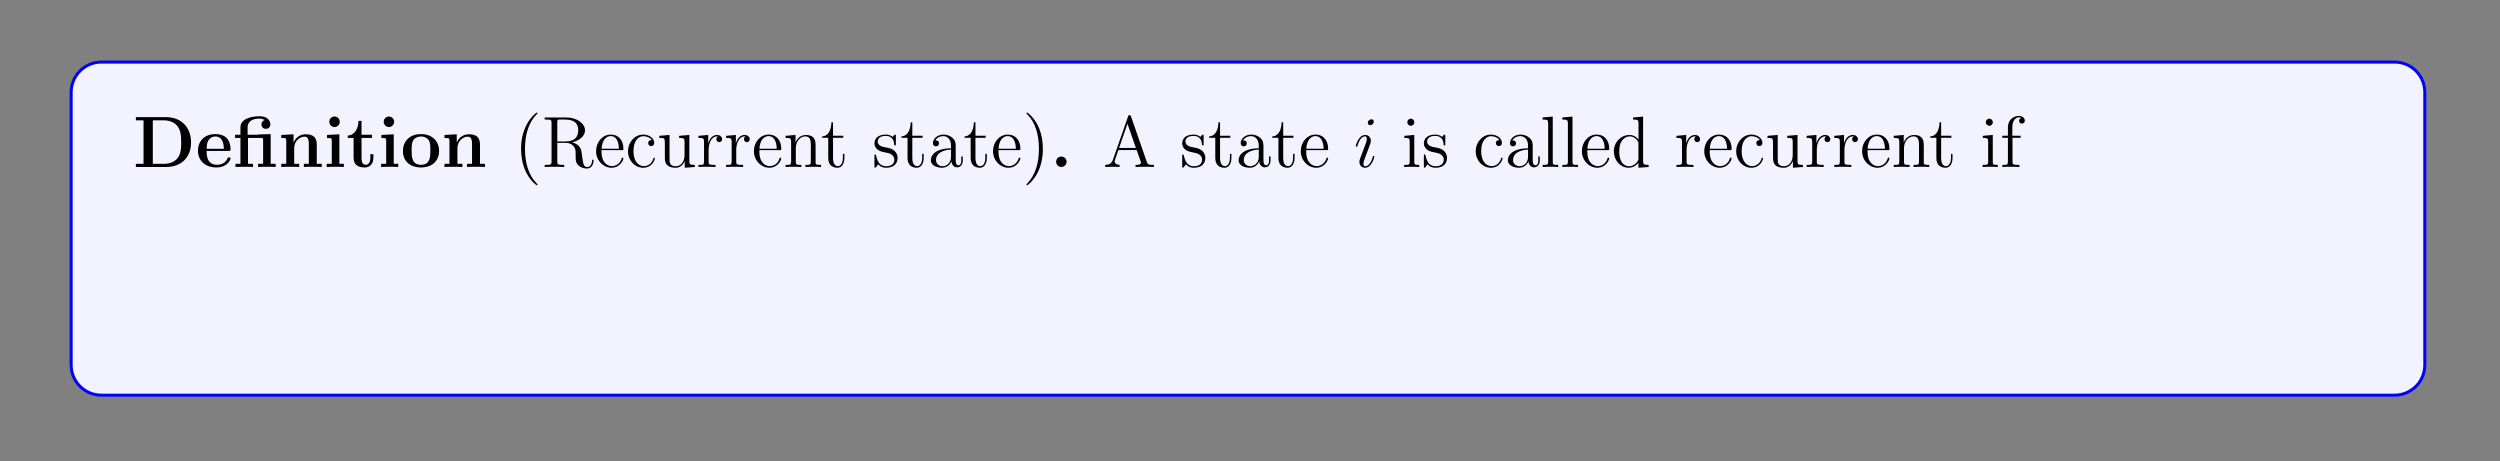
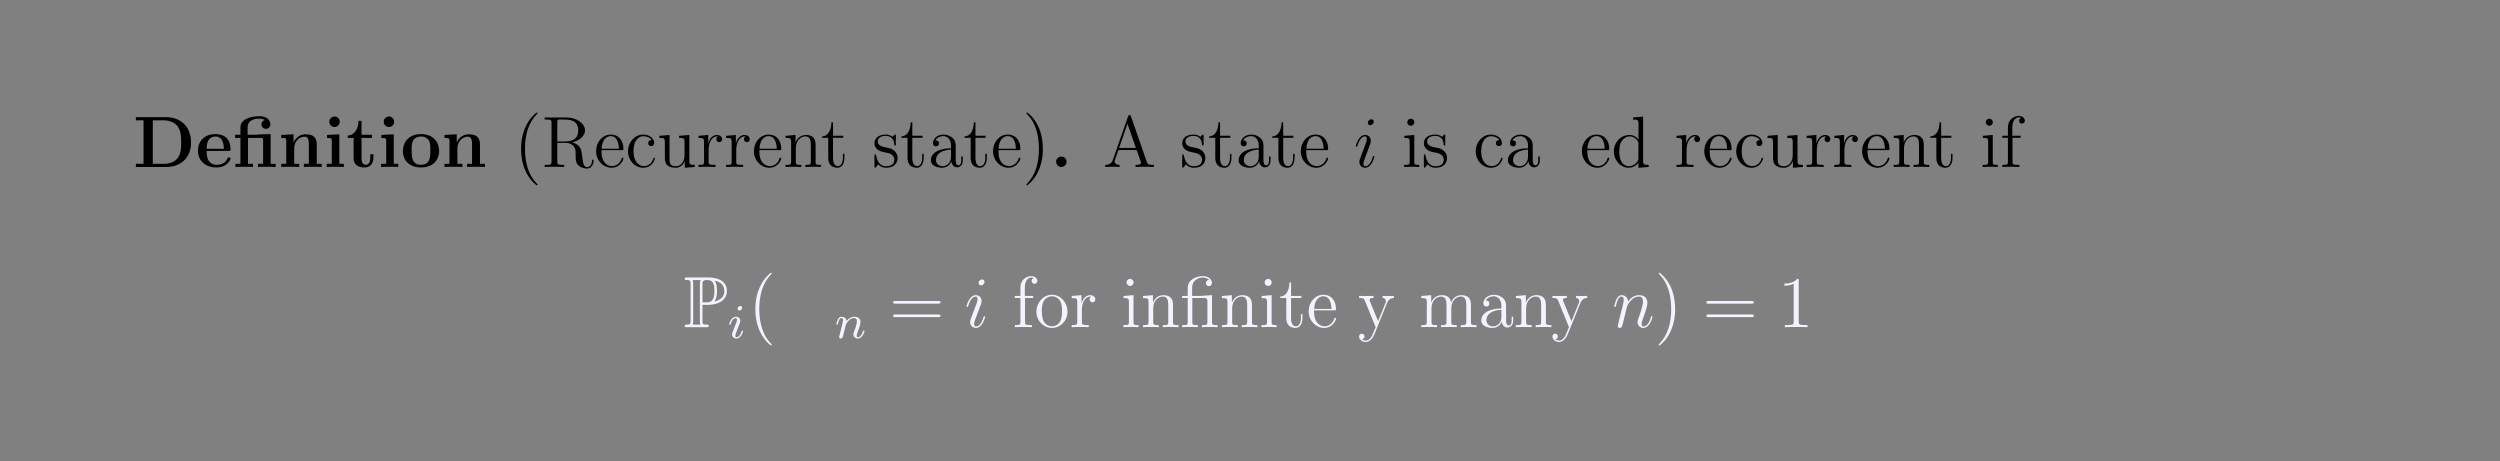
<svg xmlns="http://www.w3.org/2000/svg" xmlns:xlink="http://www.w3.org/1999/xlink" width="408.468" height="75.343" viewBox="0 0 408.468 75.343">
  <rect x="0" y="0" width="408.468" height="75.343" fill="#808080" stroke="none" />
  <defs>
    <g>
      <g id="glyph-0-0">
</g>
      <g id="glyph-0-1">
        <path d="M 0.453 -8.141 L 0.453 -7.625 L 1.703 -7.625 L 1.703 -0.516 L 0.453 -0.516 L 0.453 0 L 5.438 0 C 7.719 0 9.469 -1.453 9.469 -4 C 9.469 -6.672 7.672 -8.141 5.438 -8.141 Z M 3.219 -0.516 L 3.219 -7.625 L 5 -7.625 C 6.031 -7.625 6.859 -7.219 7.297 -6.609 C 7.641 -6.125 7.859 -5.531 7.859 -4.016 C 7.859 -2.625 7.688 -2 7.266 -1.453 C 6.859 -0.906 6.062 -0.516 5 -0.516 Z M 3.219 -0.516 " />
      </g>
      <g id="glyph-0-2">
        <path d="M 5.359 -2.625 C 5.641 -2.625 5.703 -2.625 5.703 -2.922 C 5.703 -3.266 5.625 -4.156 5.078 -4.719 C 4.578 -5.219 3.906 -5.375 3.219 -5.375 C 1.375 -5.375 0.375 -4.156 0.375 -2.672 C 0.375 -1.016 1.594 0.078 3.375 0.078 C 5.172 0.078 5.703 -1.188 5.703 -1.391 C 5.703 -1.562 5.531 -1.562 5.453 -1.562 C 5.266 -1.562 5.25 -1.531 5.188 -1.375 C 4.875 -0.609 4.094 -0.359 3.516 -0.359 C 1.797 -0.359 1.797 -1.953 1.797 -2.625 Z M 1.797 -2.969 C 1.812 -3.453 1.828 -3.906 2.078 -4.344 C 2.297 -4.719 2.719 -4.984 3.219 -4.984 C 4.5 -4.984 4.594 -3.562 4.609 -2.969 Z M 1.797 -2.969 " />
      </g>
      <g id="glyph-0-3">
        <path d="M 4.109 -5.312 L 4.109 -5.266 L 2.406 -5.266 L 2.406 -6.453 C 2.406 -7.797 3.812 -7.906 4.281 -7.906 C 4.406 -7.906 4.844 -7.906 5.188 -7.672 C 4.828 -7.547 4.672 -7.266 4.672 -6.969 C 4.672 -6.516 5 -6.234 5.391 -6.234 C 5.781 -6.234 6.125 -6.516 6.125 -6.969 C 6.125 -7.609 5.578 -8.297 4.391 -8.297 C 3.031 -8.297 1.234 -7.891 1.234 -6.469 L 1.234 -5.266 L 0.359 -5.266 L 0.359 -4.75 L 1.234 -4.75 L 1.234 -0.516 L 0.422 -0.516 L 0.422 0 C 0.688 -0.031 1.531 -0.031 1.844 -0.031 C 2.172 -0.031 3.016 -0.031 3.281 0 L 3.281 -0.516 L 2.469 -0.516 L 2.469 -4.75 L 4.562 -4.75 C 4.859 -4.75 4.938 -4.75 4.938 -4.328 L 4.938 -0.516 L 4.109 -0.516 L 4.109 0 C 4.391 -0.031 5.234 -0.031 5.547 -0.031 C 5.875 -0.031 6.719 -0.031 6.984 0 L 6.984 -0.516 L 6.172 -0.516 L 6.172 -5.375 Z M 4.109 -5.312 " />
      </g>
      <g id="glyph-0-4">
        <path d="M 6.297 -3.625 C 6.297 -4.75 5.812 -5.344 4.5 -5.344 C 3.656 -5.344 2.922 -4.922 2.516 -4.031 L 2.5 -4.031 L 2.5 -5.344 L 0.5 -5.234 L 0.5 -4.734 C 1.234 -4.734 1.312 -4.734 1.312 -4.266 L 1.312 -0.516 L 0.5 -0.516 L 0.5 0 C 0.766 -0.031 1.625 -0.031 1.953 -0.031 C 2.281 -0.031 3.156 -0.031 3.422 0 L 3.422 -0.516 L 2.609 -0.516 L 2.609 -3.031 C 2.609 -4.312 3.562 -4.953 4.312 -4.953 C 4.75 -4.953 5 -4.656 5 -3.766 L 5 -0.516 L 4.188 -0.516 L 4.188 0 C 4.453 -0.031 5.312 -0.031 5.641 -0.031 C 5.984 -0.031 6.844 -0.031 7.109 0 L 7.109 -0.516 L 6.297 -0.516 Z M 6.297 -3.625 " />
      </g>
      <g id="glyph-0-5">
        <path d="M 2.641 -7.391 C 2.641 -7.875 2.25 -8.25 1.797 -8.25 C 1.297 -8.25 0.938 -7.844 0.938 -7.391 C 0.938 -6.938 1.297 -6.531 1.797 -6.531 C 2.25 -6.531 2.641 -6.906 2.641 -7.391 Z M 0.562 -5.234 L 0.562 -4.734 C 1.25 -4.734 1.344 -4.734 1.344 -4.266 L 1.344 -0.516 L 0.516 -0.516 L 0.516 0 C 0.797 -0.031 1.609 -0.031 1.938 -0.031 C 2.266 -0.031 3.031 -0.031 3.312 0 L 3.312 -0.516 L 2.578 -0.516 L 2.578 -5.344 Z M 0.562 -5.234 " />
      </g>
      <g id="glyph-0-6">
        <path d="M 2.5 -4.75 L 4.203 -4.75 L 4.203 -5.266 L 2.5 -5.266 L 2.5 -7.531 L 2 -7.531 C 2 -6.359 1.422 -5.188 0.25 -5.141 L 0.25 -4.75 L 1.203 -4.75 L 1.203 -1.453 C 1.203 -0.203 2.188 0.078 3.031 0.078 C 3.906 0.078 4.438 -0.594 4.438 -1.469 L 4.438 -2.094 L 3.938 -2.094 L 3.938 -1.484 C 3.938 -0.703 3.578 -0.359 3.219 -0.359 C 2.5 -0.359 2.5 -1.156 2.5 -1.422 Z M 2.5 -4.75 " />
      </g>
      <g id="glyph-0-7">
        <path d="M 6.281 -2.594 C 6.281 -4.203 5.188 -5.375 3.328 -5.375 C 1.406 -5.375 0.375 -4.141 0.375 -2.594 C 0.375 -1.047 1.453 0.078 3.328 0.078 C 5.25 0.078 6.281 -1.109 6.281 -2.594 Z M 3.328 -0.359 C 1.797 -0.359 1.797 -1.75 1.797 -2.719 C 1.797 -3.266 1.797 -3.859 2.016 -4.297 C 2.281 -4.766 2.812 -4.984 3.328 -4.984 C 4 -4.984 4.422 -4.656 4.625 -4.328 C 4.859 -3.906 4.859 -3.281 4.859 -2.719 C 4.859 -1.734 4.859 -0.359 3.328 -0.359 Z M 3.328 -0.359 " />
      </g>
      <g id="glyph-0-8">
        <path d="M 2.703 -0.859 C 2.703 -1.344 2.312 -1.703 1.844 -1.703 C 1.391 -1.703 1 -1.344 1 -0.859 C 1 -0.375 1.391 0 1.844 0 C 2.312 0 2.703 -0.375 2.703 -0.859 Z M 2.703 -0.859 " />
      </g>
      <g id="glyph-1-0">
</g>
      <g id="glyph-1-1">
        <path d="M 3.859 2.875 C 3.859 2.844 3.859 2.828 3.656 2.625 C 2.469 1.422 1.797 -0.531 1.797 -2.953 C 1.797 -5.25 2.359 -7.234 3.734 -8.641 C 3.859 -8.734 3.859 -8.766 3.859 -8.797 C 3.859 -8.875 3.797 -8.891 3.75 -8.891 C 3.594 -8.891 2.625 -8.047 2.047 -6.875 C 1.438 -5.688 1.156 -4.406 1.156 -2.953 C 1.156 -1.891 1.328 -0.484 1.938 0.781 C 2.641 2.203 3.609 2.984 3.75 2.984 C 3.797 2.984 3.859 2.953 3.859 2.875 Z M 3.859 2.875 " />
      </g>
      <g id="glyph-1-2">
        <path d="M 5 -4.031 C 6.172 -4.312 7.094 -5.047 7.094 -5.969 C 7.094 -7.109 5.75 -8.094 4.047 -8.094 L 0.5 -8.094 L 0.5 -7.75 L 0.734 -7.75 C 1.594 -7.75 1.625 -7.641 1.625 -7.203 L 1.625 -0.906 C 1.625 -0.469 1.594 -0.344 0.734 -0.344 L 0.5 -0.344 L 0.5 0 C 0.766 -0.031 1.75 -0.031 2.094 -0.031 C 2.438 -0.031 3.422 -0.031 3.688 0 L 3.688 -0.344 L 3.453 -0.344 C 2.594 -0.344 2.562 -0.469 2.562 -0.906 L 2.562 -3.938 L 3.938 -3.938 C 4.406 -3.938 4.844 -3.812 5.156 -3.469 C 5.562 -3.031 5.562 -2.781 5.562 -1.953 C 5.562 -1.016 5.562 -0.719 6.078 -0.203 C 6.266 -0.031 6.766 0.25 7.422 0.25 C 8.344 0.25 8.5 -0.781 8.5 -1.031 C 8.5 -1.109 8.5 -1.203 8.375 -1.203 C 8.25 -1.203 8.25 -1.141 8.25 -1.016 C 8.188 -0.312 7.844 0.016 7.453 0.016 C 6.906 0.016 6.797 -0.547 6.703 -1.172 C 6.688 -1.25 6.625 -1.766 6.578 -2.062 C 6.5 -2.656 6.453 -3.031 6.094 -3.406 C 5.969 -3.531 5.656 -3.859 5 -4.031 Z M 3.891 -4.172 L 2.562 -4.172 L 2.562 -7.281 C 2.562 -7.547 2.562 -7.703 2.812 -7.75 C 2.922 -7.75 3.266 -7.75 3.516 -7.75 C 4.469 -7.75 5.984 -7.75 5.984 -5.969 C 5.984 -4.938 5.438 -4.172 3.891 -4.172 Z M 3.891 -4.172 " />
      </g>
      <g id="glyph-1-3">
        <path d="M 4.547 -2.75 C 4.797 -2.75 4.828 -2.75 4.828 -2.984 C 4.828 -4.172 4.188 -5.297 2.75 -5.297 C 1.406 -5.297 0.359 -4.062 0.359 -2.594 C 0.359 -1.031 1.562 0.125 2.875 0.125 C 4.297 0.125 4.828 -1.156 4.828 -1.406 C 4.828 -1.484 4.766 -1.531 4.703 -1.531 C 4.594 -1.531 4.578 -1.469 4.547 -1.406 C 4.25 -0.422 3.453 -0.141 2.953 -0.141 C 2.453 -0.141 1.25 -0.469 1.25 -2.531 L 1.25 -2.75 Z M 1.266 -2.984 C 1.359 -4.844 2.406 -5.047 2.734 -5.047 C 4.016 -5.047 4.078 -3.375 4.094 -2.984 Z M 1.266 -2.984 " />
      </g>
      <g id="glyph-1-4">
        <path d="M 4.297 -4.391 C 4.156 -4.391 3.719 -4.391 3.719 -3.906 C 3.719 -3.609 3.906 -3.422 4.203 -3.422 C 4.469 -3.422 4.703 -3.578 4.703 -3.922 C 4.703 -4.719 3.859 -5.297 2.906 -5.297 C 1.516 -5.297 0.422 -4.062 0.422 -2.562 C 0.422 -1.047 1.547 0.125 2.891 0.125 C 4.453 0.125 4.812 -1.297 4.812 -1.406 C 4.812 -1.516 4.734 -1.516 4.703 -1.516 C 4.594 -1.516 4.578 -1.484 4.547 -1.344 C 4.281 -0.5 3.641 -0.141 3 -0.141 C 2.281 -0.141 1.312 -0.766 1.312 -2.578 C 1.312 -4.547 2.328 -5.031 2.922 -5.031 C 3.375 -5.031 4.016 -4.844 4.297 -4.391 Z M 4.297 -4.391 " />
      </g>
      <g id="glyph-1-5">
        <path d="M 3.609 -5.094 L 3.609 -4.75 C 4.406 -4.75 4.5 -4.672 4.5 -4.094 L 4.5 -1.969 C 4.5 -0.953 3.969 -0.125 3.078 -0.125 C 2.109 -0.125 2.047 -0.672 2.047 -1.297 L 2.047 -5.234 L 0.375 -5.094 L 0.375 -4.75 C 1.281 -4.75 1.281 -4.719 1.281 -3.672 L 1.281 -1.891 C 1.281 -1.156 1.281 -0.719 1.641 -0.328 C 1.922 -0.031 2.406 0.125 3.016 0.125 C 3.219 0.125 3.594 0.125 4 -0.219 C 4.344 -0.5 4.531 -0.953 4.531 -0.953 L 4.531 0.125 L 6.172 0 L 6.172 -0.344 C 5.375 -0.344 5.281 -0.422 5.281 -1.016 L 5.281 -5.234 Z M 3.609 -5.094 " />
      </g>
      <g id="glyph-1-6">
        <path d="M 1.984 -2.766 C 1.984 -3.906 2.453 -5 3.375 -5 C 3.469 -5 3.484 -5 3.531 -4.984 C 3.438 -4.938 3.25 -4.859 3.25 -4.547 C 3.25 -4.203 3.516 -4.062 3.719 -4.062 C 3.953 -4.062 4.188 -4.219 4.188 -4.547 C 4.188 -4.891 3.859 -5.234 3.359 -5.234 C 2.344 -5.234 2 -4.141 1.938 -3.906 L 1.922 -3.906 L 1.922 -5.234 L 0.328 -5.094 L 0.328 -4.75 C 1.141 -4.75 1.234 -4.672 1.234 -4.094 L 1.234 -0.875 C 1.234 -0.344 1.109 -0.344 0.328 -0.344 L 0.328 0 C 0.672 -0.031 1.312 -0.031 1.672 -0.031 C 2 -0.031 2.828 -0.031 3.109 0 L 3.109 -0.344 L 2.875 -0.344 C 2 -0.344 1.984 -0.469 1.984 -0.906 Z M 1.984 -2.766 " />
      </g>
      <g id="glyph-1-7">
        <path d="M 5.281 -2.875 C 5.281 -3.984 5.281 -4.312 5 -4.703 C 4.656 -5.156 4.109 -5.234 3.703 -5.234 C 2.547 -5.234 2.094 -4.25 2 -4.016 L 2 -5.234 L 0.375 -5.094 L 0.375 -4.75 C 1.188 -4.75 1.281 -4.672 1.281 -4.094 L 1.281 -0.875 C 1.281 -0.344 1.156 -0.344 0.375 -0.344 L 0.375 0 C 0.688 -0.031 1.328 -0.031 1.656 -0.031 C 2 -0.031 2.641 -0.031 2.953 0 L 2.953 -0.344 C 2.188 -0.344 2.047 -0.344 2.047 -0.875 L 2.047 -3.078 C 2.047 -4.328 2.875 -5 3.609 -5 C 4.344 -5 4.5 -4.391 4.5 -3.672 L 4.5 -0.875 C 4.5 -0.344 4.375 -0.344 3.609 -0.344 L 3.609 0 C 3.906 -0.031 4.547 -0.031 4.891 -0.031 C 5.234 -0.031 5.875 -0.031 6.172 0 L 6.172 -0.344 C 5.578 -0.344 5.297 -0.344 5.281 -0.703 Z M 5.281 -2.875 " />
      </g>
      <g id="glyph-1-8">
        <path d="M 2 -4.766 L 3.672 -4.766 L 3.672 -5.109 L 2 -5.109 L 2 -7.297 L 1.734 -7.297 C 1.719 -6.172 1.297 -5.047 0.219 -5 L 0.219 -4.766 L 1.219 -4.766 L 1.219 -1.469 C 1.219 -0.156 2.094 0.125 2.734 0.125 C 3.469 0.125 3.859 -0.609 3.859 -1.469 L 3.859 -2.141 L 3.609 -2.141 L 3.609 -1.5 C 3.609 -0.641 3.266 -0.141 2.797 -0.141 C 2 -0.141 2 -1.25 2 -1.453 Z M 2 -4.766 " />
      </g>
      <g id="glyph-1-9">
        <path d="M 3.891 -5.016 C 3.891 -5.234 3.891 -5.297 3.766 -5.297 C 3.672 -5.297 3.453 -5.031 3.375 -4.922 C 3 -5.219 2.625 -5.297 2.25 -5.297 C 0.812 -5.297 0.391 -4.5 0.391 -3.859 C 0.391 -3.719 0.391 -3.312 0.844 -2.891 C 1.219 -2.562 1.625 -2.484 2.172 -2.375 C 2.828 -2.234 2.984 -2.203 3.266 -1.969 C 3.484 -1.797 3.641 -1.531 3.641 -1.203 C 3.641 -0.688 3.344 -0.125 2.297 -0.125 C 1.516 -0.125 0.953 -0.562 0.688 -1.75 C 0.641 -1.969 0.641 -1.984 0.625 -2 C 0.609 -2.047 0.562 -2.047 0.516 -2.047 C 0.391 -2.047 0.391 -1.984 0.391 -1.766 L 0.391 -0.156 C 0.391 0.062 0.391 0.125 0.516 0.125 C 0.562 0.125 0.578 0.109 0.781 -0.141 C 0.844 -0.219 0.844 -0.25 1.016 -0.438 C 1.469 0.125 2.109 0.125 2.312 0.125 C 3.562 0.125 4.172 -0.562 4.172 -1.5 C 4.172 -2.141 3.781 -2.531 3.672 -2.625 C 3.25 -3 2.922 -3.078 2.141 -3.219 C 1.797 -3.281 0.922 -3.453 0.922 -4.156 C 0.922 -4.531 1.172 -5.078 2.234 -5.078 C 3.531 -5.078 3.609 -3.969 3.625 -3.609 C 3.641 -3.516 3.719 -3.516 3.766 -3.516 C 3.891 -3.516 3.891 -3.562 3.891 -3.781 Z M 3.891 -5.016 " />
      </g>
      <g id="glyph-1-10">
        <path d="M 4.578 -3.172 C 4.578 -3.812 4.578 -4.281 4.062 -4.75 C 3.641 -5.125 3.109 -5.297 2.578 -5.297 C 1.609 -5.297 0.859 -4.656 0.859 -3.875 C 0.859 -3.531 1.094 -3.375 1.359 -3.375 C 1.656 -3.375 1.844 -3.562 1.844 -3.859 C 1.844 -4.344 1.422 -4.344 1.25 -4.344 C 1.516 -4.844 2.094 -5.047 2.562 -5.047 C 3.109 -5.047 3.812 -4.594 3.812 -3.531 L 3.812 -3.062 C 1.422 -3.031 0.516 -2.031 0.516 -1.109 C 0.516 -0.172 1.609 0.125 2.344 0.125 C 3.125 0.125 3.656 -0.359 3.875 -0.922 C 3.922 -0.375 4.297 0.062 4.797 0.062 C 5.047 0.062 5.734 -0.109 5.734 -1.062 L 5.734 -1.719 L 5.484 -1.719 L 5.484 -1.062 C 5.484 -0.375 5.188 -0.281 5.031 -0.281 C 4.578 -0.281 4.578 -0.906 4.578 -1.094 Z M 3.812 -1.672 C 3.812 -0.516 2.938 -0.125 2.438 -0.125 C 1.844 -0.125 1.359 -0.547 1.359 -1.109 C 1.359 -2.688 3.375 -2.828 3.812 -2.844 Z M 3.812 -1.672 " />
      </g>
      <g id="glyph-1-11">
        <path d="M 3.344 -2.953 C 3.344 -3.859 3.219 -5.328 2.562 -6.703 C 1.859 -8.125 0.891 -8.891 0.766 -8.891 C 0.719 -8.891 0.656 -8.875 0.656 -8.797 C 0.656 -8.766 0.656 -8.734 0.859 -8.531 C 2.047 -7.344 2.703 -5.391 2.703 -2.969 C 2.703 -0.672 2.141 1.312 0.766 2.719 C 0.656 2.828 0.656 2.844 0.656 2.875 C 0.656 2.953 0.719 2.984 0.766 2.984 C 0.906 2.984 1.891 2.125 2.469 0.953 C 3.078 -0.25 3.344 -1.531 3.344 -2.953 Z M 3.344 -2.953 " />
      </g>
      <g id="glyph-1-12">
        <path d="M 4.594 -8.25 C 4.547 -8.391 4.516 -8.469 4.359 -8.469 C 4.188 -8.469 4.156 -8.438 4.109 -8.25 L 1.625 -1.156 C 1.453 -0.672 1.125 -0.359 0.375 -0.344 L 0.375 0 C 1.094 -0.031 1.109 -0.031 1.5 -0.031 C 1.844 -0.031 2.406 -0.031 2.719 0 L 2.719 -0.344 C 2.219 -0.359 1.922 -0.609 1.922 -0.938 C 1.922 -1.016 1.922 -1.031 1.984 -1.188 L 2.531 -2.766 L 5.516 -2.766 L 6.172 -0.906 C 6.219 -0.766 6.219 -0.734 6.219 -0.703 C 6.219 -0.344 5.625 -0.344 5.328 -0.344 L 5.328 0 C 5.594 -0.031 6.531 -0.031 6.859 -0.031 C 7.203 -0.031 8.047 -0.031 8.328 0 L 8.328 -0.344 C 7.547 -0.344 7.344 -0.344 7.172 -0.828 Z M 4.016 -7.062 L 5.391 -3.109 L 2.641 -3.109 Z M 4.016 -7.062 " />
      </g>
      <g id="glyph-1-13">
        <path d="M 2.062 -7.312 C 2.062 -7.609 1.812 -7.891 1.484 -7.891 C 1.172 -7.891 0.906 -7.641 0.906 -7.312 C 0.906 -6.969 1.203 -6.734 1.484 -6.734 C 1.844 -6.734 2.062 -7.047 2.062 -7.312 Z M 0.422 -5.094 L 0.422 -4.75 C 1.188 -4.75 1.297 -4.688 1.297 -4.109 L 1.297 -0.875 C 1.297 -0.344 1.156 -0.344 0.391 -0.344 L 0.391 0 C 0.719 -0.031 1.297 -0.031 1.641 -0.031 C 1.766 -0.031 2.453 -0.031 2.859 0 L 2.859 -0.344 C 2.094 -0.344 2.047 -0.406 2.047 -0.859 L 2.047 -5.234 Z M 0.422 -5.094 " />
      </g>
      <g id="glyph-1-14">
-         <path d="M 2.047 -8.234 L 0.391 -8.094 L 0.391 -7.75 C 1.203 -7.75 1.297 -7.672 1.297 -7.094 L 1.297 -0.875 C 1.297 -0.344 1.156 -0.344 0.391 -0.344 L 0.391 0 C 0.719 -0.031 1.297 -0.031 1.656 -0.031 C 2.016 -0.031 2.609 -0.031 2.938 0 L 2.938 -0.344 C 2.188 -0.344 2.047 -0.344 2.047 -0.875 Z M 2.047 -8.234 " />
-       </g>
+         </g>
      <g id="glyph-1-15">
        <path d="M 3.562 -8.094 L 3.562 -7.75 C 4.359 -7.75 4.453 -7.672 4.453 -7.094 L 4.453 -4.469 C 4.203 -4.812 3.703 -5.234 2.984 -5.234 C 1.594 -5.234 0.422 -4.062 0.422 -2.547 C 0.422 -1.047 1.547 0.125 2.844 0.125 C 3.75 0.125 4.266 -0.469 4.438 -0.703 L 4.438 0.125 L 6.109 0 L 6.109 -0.344 C 5.297 -0.344 5.203 -0.422 5.203 -1.016 L 5.203 -8.234 Z M 4.438 -1.391 C 4.438 -1.172 4.438 -1.141 4.266 -0.875 C 3.984 -0.469 3.5 -0.125 2.906 -0.125 C 2.594 -0.125 1.312 -0.234 1.312 -2.531 C 1.312 -3.391 1.453 -3.859 1.719 -4.25 C 1.953 -4.625 2.438 -5 3.031 -5 C 3.766 -5 4.172 -4.453 4.297 -4.266 C 4.438 -4.062 4.438 -4.047 4.438 -3.828 Z M 4.438 -1.391 " />
      </g>
      <g id="glyph-1-16">
        <path d="M 2.047 -4.766 L 3.375 -4.766 L 3.375 -5.109 L 2.016 -5.109 L 2.016 -6.5 C 2.016 -7.562 2.562 -8.109 3.047 -8.109 C 3.141 -8.109 3.328 -8.094 3.469 -8.016 C 3.422 -8 3.125 -7.891 3.125 -7.547 C 3.125 -7.281 3.312 -7.094 3.578 -7.094 C 3.859 -7.094 4.062 -7.281 4.062 -7.562 C 4.062 -8 3.625 -8.344 3.062 -8.344 C 2.234 -8.344 1.297 -7.703 1.297 -6.5 L 1.297 -5.109 L 0.375 -5.109 L 0.375 -4.766 L 1.297 -4.766 L 1.297 -0.875 C 1.297 -0.344 1.156 -0.344 0.391 -0.344 L 0.391 0 C 0.719 -0.031 1.375 -0.031 1.734 -0.031 C 2.047 -0.031 2.891 -0.031 3.172 0 L 3.172 -0.344 L 2.922 -0.344 C 2.062 -0.344 2.047 -0.469 2.047 -0.906 Z M 2.047 -4.766 " />
      </g>
      <g id="glyph-1-17">
        <path d="M 8 -3.844 C 8.172 -3.844 8.391 -3.844 8.391 -4.062 C 8.391 -4.281 8.188 -4.281 8 -4.281 L 1.016 -4.281 C 0.859 -4.281 0.641 -4.281 0.641 -4.062 C 0.641 -3.844 0.844 -3.844 1.016 -3.844 Z M 8 -1.641 C 8.172 -1.641 8.391 -1.641 8.391 -1.844 C 8.391 -2.078 8.188 -2.078 8 -2.078 L 1.016 -2.078 C 0.859 -2.078 0.641 -2.078 0.641 -1.859 C 0.641 -1.641 0.844 -1.641 1.016 -1.641 Z M 8 -1.641 " />
      </g>
      <g id="glyph-1-18">
        <path d="M 5.438 -2.531 C 5.438 -4.062 4.281 -5.297 2.906 -5.297 C 1.484 -5.297 0.359 -4.031 0.359 -2.531 C 0.359 -1.016 1.547 0.125 2.891 0.125 C 4.297 0.125 5.438 -1.047 5.438 -2.531 Z M 2.906 -0.141 C 2.469 -0.141 1.938 -0.328 1.594 -0.906 C 1.266 -1.453 1.25 -2.141 1.25 -2.641 C 1.25 -3.094 1.25 -3.812 1.625 -4.359 C 1.953 -4.859 2.484 -5.047 2.891 -5.047 C 3.359 -5.047 3.859 -4.844 4.172 -4.375 C 4.547 -3.828 4.547 -3.078 4.547 -2.641 C 4.547 -2.234 4.547 -1.5 4.234 -0.938 C 3.906 -0.375 3.359 -0.141 2.906 -0.141 Z M 2.906 -0.141 " />
      </g>
      <g id="glyph-1-19">
        <path d="M 3.766 -5.141 C 3.703 -5.141 3.578 -5.141 3.562 -5.125 C 3.531 -5.109 3.516 -5.109 3.344 -5.109 L 1.953 -5.109 L 1.953 -6.453 C 1.953 -7.656 2.984 -8.109 3.688 -8.109 C 3.812 -8.109 4.375 -8.094 4.734 -7.703 C 4.234 -7.703 4.203 -7.328 4.203 -7.203 C 4.203 -6.859 4.484 -6.703 4.688 -6.703 C 4.891 -6.703 5.188 -6.844 5.188 -7.203 C 5.188 -7.812 4.625 -8.344 3.719 -8.344 C 2.625 -8.344 1.234 -7.75 1.234 -6.469 L 1.234 -5.109 L 0.312 -5.109 L 0.312 -4.766 L 1.234 -4.766 L 1.234 -0.875 C 1.234 -0.344 1.109 -0.344 0.328 -0.344 L 0.328 0 C 0.672 -0.031 1.25 -0.031 1.594 -0.031 C 1.953 -0.031 2.547 -0.031 2.875 0 L 2.875 -0.344 C 2.125 -0.344 1.984 -0.344 1.984 -0.875 L 1.984 -4.766 L 3.844 -4.766 C 4.391 -4.766 4.453 -4.609 4.453 -4.125 L 4.453 -0.875 C 4.453 -0.344 4.328 -0.344 3.562 -0.344 L 3.562 0 C 3.891 -0.031 4.469 -0.031 4.828 -0.031 C 5.188 -0.031 5.781 -0.031 6.109 0 L 6.109 -0.344 C 5.344 -0.344 5.203 -0.344 5.203 -0.875 L 5.203 -5.234 Z M 3.766 -5.141 " />
      </g>
      <g id="glyph-1-20">
        <path d="M 4.797 -3.969 C 5.125 -4.75 5.688 -4.766 5.906 -4.766 L 5.906 -5.109 C 5.562 -5.094 5.391 -5.094 5.016 -5.094 C 4.75 -5.094 4.719 -5.094 4.062 -5.109 L 4.062 -4.766 C 4.5 -4.75 4.594 -4.469 4.594 -4.25 C 4.594 -4.156 4.578 -4.094 4.531 -3.969 L 3.328 -0.984 L 2 -4.203 C 1.938 -4.375 1.938 -4.453 1.938 -4.453 C 1.938 -4.766 2.344 -4.766 2.578 -4.766 L 2.578 -5.109 C 2.281 -5.094 1.703 -5.094 1.359 -5.094 C 0.906 -5.094 0.891 -5.094 0.219 -5.109 L 0.219 -4.766 C 0.906 -4.766 1 -4.703 1.156 -4.344 L 2.922 0 C 2.391 1.25 2.391 1.281 2.344 1.375 C 2.141 1.734 1.828 2.188 1.297 2.188 C 0.922 2.188 0.703 1.969 0.703 1.969 C 0.703 1.969 1.109 1.922 1.109 1.5 C 1.109 1.219 0.891 1.062 0.672 1.062 C 0.469 1.062 0.219 1.188 0.219 1.531 C 0.219 1.984 0.672 2.422 1.297 2.422 C 1.953 2.422 2.438 1.844 2.75 1.094 Z M 4.797 -3.969 " />
      </g>
      <g id="glyph-1-21">
        <path d="M 8.5 -2.875 C 8.5 -3.984 8.5 -4.312 8.234 -4.703 C 7.891 -5.156 7.328 -5.234 6.922 -5.234 C 5.938 -5.234 5.438 -4.516 5.25 -4.062 C 5.094 -4.969 4.453 -5.234 3.703 -5.234 C 2.547 -5.234 2.094 -4.25 2 -4.016 L 2 -5.234 L 0.375 -5.094 L 0.375 -4.75 C 1.188 -4.75 1.281 -4.672 1.281 -4.094 L 1.281 -0.875 C 1.281 -0.344 1.156 -0.344 0.375 -0.344 L 0.375 0 C 0.688 -0.031 1.328 -0.031 1.656 -0.031 C 2 -0.031 2.641 -0.031 2.953 0 L 2.953 -0.344 C 2.188 -0.344 2.047 -0.344 2.047 -0.875 L 2.047 -3.078 C 2.047 -4.328 2.875 -5 3.609 -5 C 4.344 -5 4.5 -4.391 4.5 -3.672 L 4.5 -0.875 C 4.5 -0.344 4.375 -0.344 3.609 -0.344 L 3.609 0 C 3.906 -0.031 4.547 -0.031 4.891 -0.031 C 5.234 -0.031 5.875 -0.031 6.172 0 L 6.172 -0.344 C 5.422 -0.344 5.281 -0.344 5.281 -0.875 L 5.281 -3.078 C 5.281 -4.328 6.094 -5 6.828 -5 C 7.562 -5 7.734 -4.391 7.734 -3.672 L 7.734 -0.875 C 7.734 -0.344 7.609 -0.344 6.828 -0.344 L 6.828 0 C 7.141 -0.031 7.781 -0.031 8.109 -0.031 C 8.453 -0.031 9.094 -0.031 9.406 0 L 9.406 -0.344 C 8.812 -0.344 8.516 -0.344 8.5 -0.703 Z M 8.5 -2.875 " />
      </g>
      <g id="glyph-1-22">
        <path d="M 3.422 -7.609 C 3.422 -7.875 3.422 -7.891 3.172 -7.891 C 2.891 -7.562 2.297 -7.125 1.078 -7.125 L 1.078 -6.781 C 1.359 -6.781 1.938 -6.781 2.594 -7.094 L 2.594 -0.906 C 2.594 -0.484 2.562 -0.344 1.516 -0.344 L 1.156 -0.344 L 1.156 0 C 1.469 -0.031 2.625 -0.031 3.016 -0.031 C 3.406 -0.031 4.547 -0.031 4.859 0 L 4.859 -0.344 L 4.5 -0.344 C 3.453 -0.344 3.422 -0.484 3.422 -0.906 Z M 3.422 -7.609 " />
      </g>
      <g id="glyph-2-0">
</g>
      <g id="glyph-2-1">
        <path d="M 3.359 -1.703 C 3.359 -1.75 3.312 -1.797 3.234 -1.797 C 3.125 -1.797 3.125 -1.766 3.062 -1.562 C 2.75 -0.484 2.266 -0.125 1.875 -0.125 C 1.734 -0.125 1.562 -0.156 1.562 -0.516 C 1.562 -0.828 1.703 -1.188 1.844 -1.547 L 2.672 -3.75 C 2.703 -3.844 2.781 -4.062 2.781 -4.281 C 2.781 -4.781 2.438 -5.234 1.844 -5.234 C 0.766 -5.234 0.312 -3.516 0.312 -3.422 C 0.312 -3.375 0.375 -3.312 0.453 -3.312 C 0.562 -3.312 0.562 -3.359 0.609 -3.516 C 0.906 -4.516 1.359 -5 1.812 -5 C 1.922 -5 2.125 -4.984 2.125 -4.594 C 2.125 -4.297 1.969 -3.906 1.875 -3.641 L 1.047 -1.438 C 0.969 -1.25 0.906 -1.062 0.906 -0.844 C 0.906 -0.312 1.266 0.125 1.844 0.125 C 2.922 0.125 3.359 -1.609 3.359 -1.703 Z M 3.266 -7.406 C 3.266 -7.578 3.125 -7.797 2.859 -7.797 C 2.578 -7.797 2.281 -7.531 2.281 -7.219 C 2.281 -6.922 2.531 -6.828 2.672 -6.828 C 2.984 -6.828 3.266 -7.141 3.266 -7.406 Z M 3.266 -7.406 " />
      </g>
      <g id="glyph-2-2">
-         <path d="M 5.641 -4.812 L 4.516 -7.406 C 4.672 -7.703 5.031 -7.75 5.172 -7.75 C 5.234 -7.75 5.375 -7.766 5.375 -7.969 C 5.375 -8.094 5.266 -8.094 5.188 -8.094 C 5 -8.094 4.75 -8.078 4.547 -8.078 L 3.859 -8.078 C 3.141 -8.078 2.625 -8.094 2.609 -8.094 C 2.516 -8.094 2.391 -8.094 2.391 -7.875 C 2.391 -7.75 2.5 -7.75 2.656 -7.75 C 3.344 -7.75 3.391 -7.641 3.516 -7.359 L 4.922 -4.062 L 2.344 -1.297 C 1.922 -0.844 1.406 -0.391 0.531 -0.344 C 0.391 -0.328 0.297 -0.328 0.297 -0.125 C 0.297 -0.078 0.312 0 0.438 0 C 0.609 0 0.781 -0.031 0.953 -0.031 L 1.5 -0.031 C 1.891 -0.031 2.297 0 2.672 0 C 2.75 0 2.891 0 2.891 -0.219 C 2.891 -0.328 2.812 -0.344 2.734 -0.344 C 2.5 -0.375 2.344 -0.5 2.344 -0.688 C 2.344 -0.891 2.484 -1.031 2.828 -1.391 L 3.891 -2.531 C 4.156 -2.812 4.781 -3.5 5.047 -3.766 L 6.281 -0.844 C 6.297 -0.812 6.344 -0.703 6.344 -0.688 C 6.344 -0.578 6.078 -0.375 5.703 -0.344 C 5.641 -0.344 5.5 -0.328 5.5 -0.125 C 5.5 0 5.625 0 5.688 0 C 5.875 0 6.125 -0.031 6.328 -0.031 L 7.625 -0.031 C 7.844 -0.031 8.062 0 8.266 0 C 8.344 0 8.484 0 8.484 -0.219 C 8.484 -0.344 8.359 -0.344 8.25 -0.344 C 7.547 -0.359 7.516 -0.422 7.312 -0.859 L 5.75 -4.531 L 7.266 -6.141 C 7.375 -6.266 7.656 -6.562 7.75 -6.672 C 8.266 -7.203 8.734 -7.703 9.703 -7.75 C 9.812 -7.766 9.938 -7.766 9.938 -7.969 C 9.938 -8.094 9.828 -8.094 9.781 -8.094 C 9.625 -8.094 9.438 -8.078 9.281 -8.078 L 8.734 -8.078 C 8.344 -8.078 7.938 -8.094 7.562 -8.094 C 7.484 -8.094 7.344 -8.094 7.344 -7.891 C 7.344 -7.766 7.422 -7.75 7.5 -7.75 C 7.688 -7.734 7.891 -7.641 7.891 -7.406 L 7.875 -7.391 C 7.859 -7.312 7.844 -7.188 7.703 -7.047 Z M 5.641 -4.812 " />
-       </g>
+         </g>
      <g id="glyph-2-3">
        <path d="M 2.438 -3.469 C 2.469 -3.547 2.766 -4.141 3.203 -4.516 C 3.516 -4.797 3.906 -5 4.375 -5 C 4.844 -5 5.016 -4.641 5.016 -4.156 C 5.016 -3.484 4.531 -2.141 4.297 -1.5 C 4.188 -1.203 4.125 -1.062 4.125 -0.844 C 4.125 -0.312 4.5 0.125 5.062 0.125 C 6.172 0.125 6.578 -1.625 6.578 -1.703 C 6.578 -1.75 6.531 -1.797 6.469 -1.797 C 6.359 -1.797 6.344 -1.766 6.281 -1.562 C 6.016 -0.594 5.562 -0.125 5.094 -0.125 C 4.984 -0.125 4.797 -0.125 4.797 -0.516 C 4.797 -0.812 4.922 -1.156 5 -1.328 C 5.234 -1.984 5.734 -3.312 5.734 -3.984 C 5.734 -4.703 5.312 -5.234 4.406 -5.234 C 3.359 -5.234 2.797 -4.484 2.578 -4.188 C 2.547 -4.859 2.062 -5.234 1.547 -5.234 C 1.156 -5.234 0.906 -5 0.703 -4.594 C 0.484 -4.172 0.312 -3.469 0.312 -3.422 C 0.312 -3.375 0.375 -3.312 0.453 -3.312 C 0.547 -3.312 0.562 -3.328 0.625 -3.594 C 0.812 -4.312 1.031 -5 1.5 -5 C 1.781 -5 1.875 -4.797 1.875 -4.453 C 1.875 -4.188 1.75 -3.719 1.672 -3.359 L 1.344 -2.078 C 1.297 -1.844 1.156 -1.312 1.109 -1.109 C 1.016 -0.797 0.891 -0.234 0.891 -0.172 C 0.891 -0.016 1.016 0.125 1.203 0.125 C 1.344 0.125 1.5 0.047 1.594 -0.125 C 1.625 -0.188 1.734 -0.609 1.797 -0.844 L 2.047 -1.906 Z M 2.438 -3.469 " />
      </g>
      <g id="glyph-3-0">
</g>
      <g id="glyph-3-1">
        <path d="M 3.109 -3.656 C 3.156 -3.656 3.406 -3.656 3.422 -3.641 L 3.828 -3.641 C 6.234 -3.641 7.109 -4.766 7.109 -5.891 C 7.109 -7.578 5.578 -8.125 4.062 -8.125 L 0.594 -8.125 C 0.375 -8.125 0.188 -8.125 0.188 -7.906 C 0.188 -7.703 0.422 -7.703 0.516 -7.703 C 1.125 -7.703 1.172 -7.609 1.172 -7.031 L 1.172 -1.094 C 1.172 -0.516 1.125 -0.422 0.516 -0.422 C 0.406 -0.422 0.188 -0.422 0.188 -0.219 C 0.188 0 0.375 0 0.594 0 L 3.766 0 C 3.984 0 4.156 0 4.156 -0.219 C 4.156 -0.422 3.969 -0.422 3.828 -0.422 C 3.156 -0.422 3.109 -0.516 3.109 -1.094 Z M 5.062 -4.188 C 5.438 -4.688 5.484 -5.438 5.484 -5.906 C 5.484 -6.531 5.422 -7.156 5.109 -7.609 C 5.766 -7.453 6.688 -7.094 6.688 -5.891 C 6.688 -5.062 6.156 -4.453 5.062 -4.188 Z M 3.109 -7.062 C 3.109 -7.312 3.109 -7.703 3.812 -7.703 C 4.672 -7.703 5.062 -7.391 5.062 -5.906 C 5.062 -4.203 4.438 -4.062 3.703 -4.062 L 3.109 -4.062 Z M 1.5 -0.422 C 1.594 -0.625 1.594 -0.906 1.594 -1.062 L 1.594 -7.062 C 1.594 -7.203 1.594 -7.5 1.5 -7.703 L 2.844 -7.703 C 2.688 -7.516 2.688 -7.281 2.688 -7.109 L 2.688 -1.062 C 2.688 -0.953 2.688 -0.625 2.781 -0.422 Z M 1.5 -0.422 " />
      </g>
      <g id="glyph-4-0">
</g>
      <g id="glyph-4-1">
        <path d="M 2.359 -4.938 C 2.359 -5.109 2.234 -5.234 2.047 -5.234 C 1.844 -5.234 1.609 -5.047 1.609 -4.812 C 1.609 -4.641 1.734 -4.5 1.922 -4.5 C 2.125 -4.5 2.359 -4.703 2.359 -4.938 Z M 1.203 -2.031 L 0.781 -0.938 C 0.734 -0.828 0.703 -0.734 0.703 -0.594 C 0.703 -0.203 1 0.078 1.422 0.078 C 2.188 0.078 2.5 -1.031 2.5 -1.125 C 2.5 -1.203 2.438 -1.234 2.391 -1.234 C 2.297 -1.234 2.281 -1.172 2.25 -1.094 C 2.078 -0.469 1.75 -0.141 1.438 -0.141 C 1.344 -0.141 1.234 -0.188 1.234 -0.391 C 1.234 -0.578 1.297 -0.734 1.406 -0.969 C 1.484 -1.188 1.562 -1.406 1.641 -1.609 L 1.891 -2.25 C 1.953 -2.438 2.062 -2.688 2.062 -2.812 C 2.062 -3.203 1.734 -3.484 1.344 -3.484 C 0.562 -3.484 0.234 -2.375 0.234 -2.281 C 0.234 -2.203 0.297 -2.172 0.359 -2.172 C 0.453 -2.172 0.469 -2.219 0.484 -2.297 C 0.719 -3.047 1.078 -3.266 1.312 -3.266 C 1.422 -3.266 1.5 -3.219 1.5 -3 C 1.5 -2.922 1.5 -2.812 1.422 -2.578 Z M 1.203 -2.031 " />
      </g>
      <g id="glyph-4-2">
        <path d="M 1.578 -1.297 C 1.609 -1.422 1.688 -1.719 1.703 -1.828 C 1.812 -2.266 1.812 -2.266 2 -2.531 C 2.266 -2.922 2.625 -3.266 3.156 -3.266 C 3.453 -3.266 3.609 -3.094 3.609 -2.734 C 3.609 -2.297 3.281 -1.391 3.125 -1 C 3.031 -0.75 3.031 -0.703 3.031 -0.594 C 3.031 -0.141 3.406 0.078 3.734 0.078 C 4.516 0.078 4.844 -1.031 4.844 -1.125 C 4.844 -1.203 4.781 -1.234 4.719 -1.234 C 4.625 -1.234 4.609 -1.172 4.578 -1.094 C 4.391 -0.453 4.062 -0.141 3.766 -0.141 C 3.641 -0.141 3.578 -0.219 3.578 -0.406 C 3.578 -0.578 3.641 -0.766 3.719 -0.953 C 3.828 -1.25 4.188 -2.172 4.188 -2.609 C 4.188 -3.203 3.766 -3.484 3.203 -3.484 C 2.562 -3.484 2.156 -3.094 1.922 -2.797 C 1.859 -3.234 1.516 -3.484 1.109 -3.484 C 0.828 -3.484 0.625 -3.312 0.5 -3.062 C 0.312 -2.688 0.234 -2.297 0.234 -2.281 C 0.234 -2.203 0.297 -2.172 0.359 -2.172 C 0.453 -2.172 0.469 -2.203 0.516 -2.406 C 0.609 -2.797 0.766 -3.266 1.094 -3.266 C 1.297 -3.266 1.344 -3.062 1.344 -2.891 C 1.344 -2.75 1.297 -2.594 1.234 -2.344 C 1.219 -2.281 1.109 -1.812 1.078 -1.703 L 0.781 -0.516 C 0.75 -0.391 0.703 -0.203 0.703 -0.172 C 0.703 0.016 0.859 0.078 0.953 0.078 C 1.094 0.078 1.219 -0.016 1.266 -0.109 C 1.297 -0.156 1.359 -0.422 1.406 -0.594 Z M 1.578 -1.297 " />
      </g>
    </g>
    <clipPath id="clip-0">
      <path clip-rule="nonzero" d="M 11.379 10 L 396.566 10 L 396.566 64.816 L 11.379 64.816 Z M 11.379 10 " />
    </clipPath>
    <clipPath id="clip-1">
      <path clip-rule="nonzero" d="M 11.625 59.629 L 11.625 15.062 C 11.625 12.332 13.836 10.121 16.562 10.121 L 391.383 10.121 C 394.109 10.121 396.32 12.332 396.32 15.062 L 396.32 59.629 C 396.32 62.355 394.109 64.566 391.383 64.566 L 16.562 64.566 C 13.836 64.566 11.625 62.355 11.625 59.629 Z M 11.625 59.629 " />
    </clipPath>
    <clipPath id="clip-2">
-       <path clip-rule="nonzero" d="M 11.379 9.875 L 396.566 9.875 L 396.566 64.816 L 11.379 64.816 Z M 11.379 9.875 " />
-     </clipPath>
+       </clipPath>
  </defs>
  <g clip-path="url(#clip-0)">
    <g clip-path="url(#clip-1)">
-       <path fill-rule="nonzero" fill="rgb(95%, 95%, 100%)" fill-opacity="1" d="M 11.625 59.629 L 11.625 15.062 C 11.625 12.332 13.836 10.121 16.562 10.121 L 391.383 10.121 C 394.109 10.121 396.32 12.332 396.32 15.062 L 396.32 59.629 C 396.32 62.355 394.109 64.566 391.383 64.566 L 16.562 64.566 C 13.836 64.566 11.625 62.355 11.625 59.629 Z M 11.625 59.629 " />
-     </g>
+       </g>
  </g>
  <g clip-path="url(#clip-2)">
    <path fill="none" stroke-width="0.498" stroke-linecap="butt" stroke-linejoin="miter" stroke="rgb(0%, 0%, 100%)" stroke-opacity="1" stroke-miterlimit="10" d="M 0.248 5.231 L 0.248 50.186 C 0.248 52.94 2.479 55.171 5.229 55.171 L 383.318 55.171 C 386.068 55.171 388.298 52.94 388.298 50.186 L 388.298 5.231 C 388.298 2.481 386.068 0.251 383.318 0.251 L 5.229 0.251 C 2.479 0.251 0.248 2.481 0.248 5.231 Z M 0.248 5.231 " transform="matrix(0.991, 0, 0, -0.991, 11.379, 64.815)" />
  </g>
  <g fill="rgb(0%, 0%, 0%)" fill-opacity="1">
    <use xlink:href="#glyph-0-1" x="21.748" y="27.284" />
    <use xlink:href="#glyph-0-2" x="31.968" y="27.284" />
    <use xlink:href="#glyph-0-3" x="38.052" y="27.284" />
    <use xlink:href="#glyph-0-4" x="45.459" y="27.284" />
    <use xlink:href="#glyph-0-5" x="52.867" y="27.284" />
    <use xlink:href="#glyph-0-6" x="56.57" y="27.284" />
    <use xlink:href="#glyph-0-5" x="61.755" y="27.284" />
    <use xlink:href="#glyph-0-7" x="65.459" y="27.284" />
    <use xlink:href="#glyph-0-4" x="72.126" y="27.284" />
  </g>
  <g fill="rgb(0%, 0%, 0%)" fill-opacity="1">
    <use xlink:href="#glyph-1-1" x="83.978" y="27.284" />
    <use xlink:href="#glyph-1-2" x="88.491" y="27.284" />
    <use xlink:href="#glyph-1-3" x="97.031" y="27.284" />
    <use xlink:href="#glyph-1-4" x="102.189" y="27.284" />
    <use xlink:href="#glyph-1-5" x="107.347" y="27.284" />
    <use xlink:href="#glyph-1-6" x="113.795" y="27.284" />
    <use xlink:href="#glyph-1-6" x="118.308" y="27.284" />
    <use xlink:href="#glyph-1-3" x="122.821" y="27.284" />
    <use xlink:href="#glyph-1-7" x="127.979" y="27.284" />
  </g>
  <g fill="rgb(0%, 0%, 0%)" fill-opacity="1">
    <use xlink:href="#glyph-1-8" x="134.106" y="27.284" />
  </g>
  <g fill="rgb(0%, 0%, 0%)" fill-opacity="1">
    <use xlink:href="#glyph-1-9" x="142.483" y="27.284" />
    <use xlink:href="#glyph-1-8" x="147.06" y="27.284" />
    <use xlink:href="#glyph-1-10" x="151.573" y="27.284" />
    <use xlink:href="#glyph-1-8" x="157.376" y="27.284" />
    <use xlink:href="#glyph-1-3" x="161.889" y="27.284" />
    <use xlink:href="#glyph-1-11" x="167.047" y="27.284" />
  </g>
  <g fill="rgb(0%, 0%, 0%)" fill-opacity="1">
    <use xlink:href="#glyph-0-8" x="171.56" y="27.284" />
  </g>
  <g fill="rgb(0%, 0%, 0%)" fill-opacity="1">
    <use xlink:href="#glyph-1-12" x="180.202" y="27.284" />
  </g>
  <g fill="rgb(0%, 0%, 0%)" fill-opacity="1">
    <use xlink:href="#glyph-1-9" x="192.765" y="27.284" />
    <use xlink:href="#glyph-1-8" x="197.342" y="27.284" />
    <use xlink:href="#glyph-1-10" x="201.855" y="27.284" />
    <use xlink:href="#glyph-1-8" x="207.658" y="27.284" />
    <use xlink:href="#glyph-1-3" x="212.171" y="27.284" />
  </g>
  <g fill="rgb(0%, 0%, 0%)" fill-opacity="1">
    <use xlink:href="#glyph-2-1" x="221.201" y="27.284" />
  </g>
  <g fill="rgb(0%, 0%, 0%)" fill-opacity="1">
    <use xlink:href="#glyph-1-13" x="229.028" y="27.284" />
    <use xlink:href="#glyph-1-9" x="232.251" y="27.284" />
  </g>
  <g fill="rgb(0%, 0%, 0%)" fill-opacity="1">
    <use xlink:href="#glyph-1-4" x="240.692" y="27.284" />
    <use xlink:href="#glyph-1-10" x="245.85" y="27.284" />
    <use xlink:href="#glyph-1-14" x="251.653" y="27.284" />
    <use xlink:href="#glyph-1-14" x="254.877" y="27.284" />
    <use xlink:href="#glyph-1-3" x="258.1" y="27.284" />
    <use xlink:href="#glyph-1-15" x="263.258" y="27.284" />
  </g>
  <g fill="rgb(0%, 0%, 0%)" fill-opacity="1">
    <use xlink:href="#glyph-1-6" x="273.581" y="27.284" />
    <use xlink:href="#glyph-1-3" x="278.094" y="27.284" />
    <use xlink:href="#glyph-1-4" x="283.252" y="27.284" />
    <use xlink:href="#glyph-1-5" x="288.41" y="27.284" />
    <use xlink:href="#glyph-1-6" x="294.858" y="27.284" />
    <use xlink:href="#glyph-1-6" x="299.371" y="27.284" />
    <use xlink:href="#glyph-1-3" x="303.884" y="27.284" />
    <use xlink:href="#glyph-1-7" x="309.042" y="27.284" />
  </g>
  <g fill="rgb(0%, 0%, 0%)" fill-opacity="1">
    <use xlink:href="#glyph-1-8" x="315.158" y="27.284" />
  </g>
  <g fill="rgb(0%, 0%, 0%)" fill-opacity="1">
    <use xlink:href="#glyph-1-13" x="323.546" y="27.284" />
    <use xlink:href="#glyph-1-16" x="326.77" y="27.284" />
  </g>
  <g fill="rgb(95%, 95%, 100%)" fill-opacity="1">
    <use xlink:href="#glyph-3-1" x="111.664" y="53.457" />
  </g>
  <g fill="rgb(95%, 95%, 100%)" fill-opacity="1">
    <use xlink:href="#glyph-4-1" x="118.907" y="55.235" />
  </g>
  <g fill="rgb(95%, 95%, 100%)" fill-opacity="1">
    <use xlink:href="#glyph-1-1" x="122.259" y="53.457" />
  </g>
  <g fill="rgb(95%, 95%, 100%)" fill-opacity="1">
    <use xlink:href="#glyph-2-2" x="126.771" y="53.457" />
  </g>
  <g fill="rgb(95%, 95%, 100%)" fill-opacity="1">
    <use xlink:href="#glyph-4-2" x="136.403" y="55.235" />
  </g>
  <g fill="rgb(95%, 95%, 100%)" fill-opacity="1">
    <use xlink:href="#glyph-1-17" x="145.283" y="53.457" />
  </g>
  <g fill="rgb(95%, 95%, 100%)" fill-opacity="1">
    <use xlink:href="#glyph-2-1" x="157.601" y="53.457" />
  </g>
  <g fill="rgb(95%, 95%, 100%)" fill-opacity="1">
    <use xlink:href="#glyph-1-16" x="165.428" y="53.457" />
    <use xlink:href="#glyph-1-18" x="168.974" y="53.457" />
    <use xlink:href="#glyph-1-6" x="174.777" y="53.457" />
  </g>
  <g fill="rgb(95%, 95%, 100%)" fill-opacity="1">
    <use xlink:href="#glyph-1-13" x="183.154" y="53.457" />
    <use xlink:href="#glyph-1-7" x="186.378" y="53.457" />
    <use xlink:href="#glyph-1-19" x="192.825" y="53.457" />
    <use xlink:href="#glyph-1-7" x="199.273" y="53.457" />
    <use xlink:href="#glyph-1-13" x="205.72" y="53.457" />
    <use xlink:href="#glyph-1-8" x="208.944" y="53.457" />
    <use xlink:href="#glyph-1-3" x="213.457" y="53.457" />
    <use xlink:href="#glyph-1-14" x="218.615" y="53.457" />
    <use xlink:href="#glyph-1-20" x="221.838" y="53.457" />
  </g>
  <g fill="rgb(95%, 95%, 100%)" fill-opacity="1">
    <use xlink:href="#glyph-1-21" x="231.839" y="53.457" />
  </g>
  <g fill="rgb(95%, 95%, 100%)" fill-opacity="1">
    <use xlink:href="#glyph-1-10" x="241.498" y="53.457" />
    <use xlink:href="#glyph-1-7" x="247.301" y="53.457" />
  </g>
  <g fill="rgb(95%, 95%, 100%)" fill-opacity="1">
    <use xlink:href="#glyph-1-20" x="253.428" y="53.457" />
  </g>
  <g fill="rgb(95%, 95%, 100%)" fill-opacity="1">
    <use xlink:href="#glyph-2-3" x="263.424" y="53.457" />
  </g>
  <g fill="rgb(95%, 95%, 100%)" fill-opacity="1">
    <use xlink:href="#glyph-1-11" x="270.351" y="53.457" />
  </g>
  <g fill="rgb(95%, 95%, 100%)" fill-opacity="1">
    <use xlink:href="#glyph-1-17" x="278.159" y="53.457" />
  </g>
  <g fill="rgb(95%, 95%, 100%)" fill-opacity="1">
    <use xlink:href="#glyph-1-22" x="290.469" y="53.457" />
  </g>
</svg>